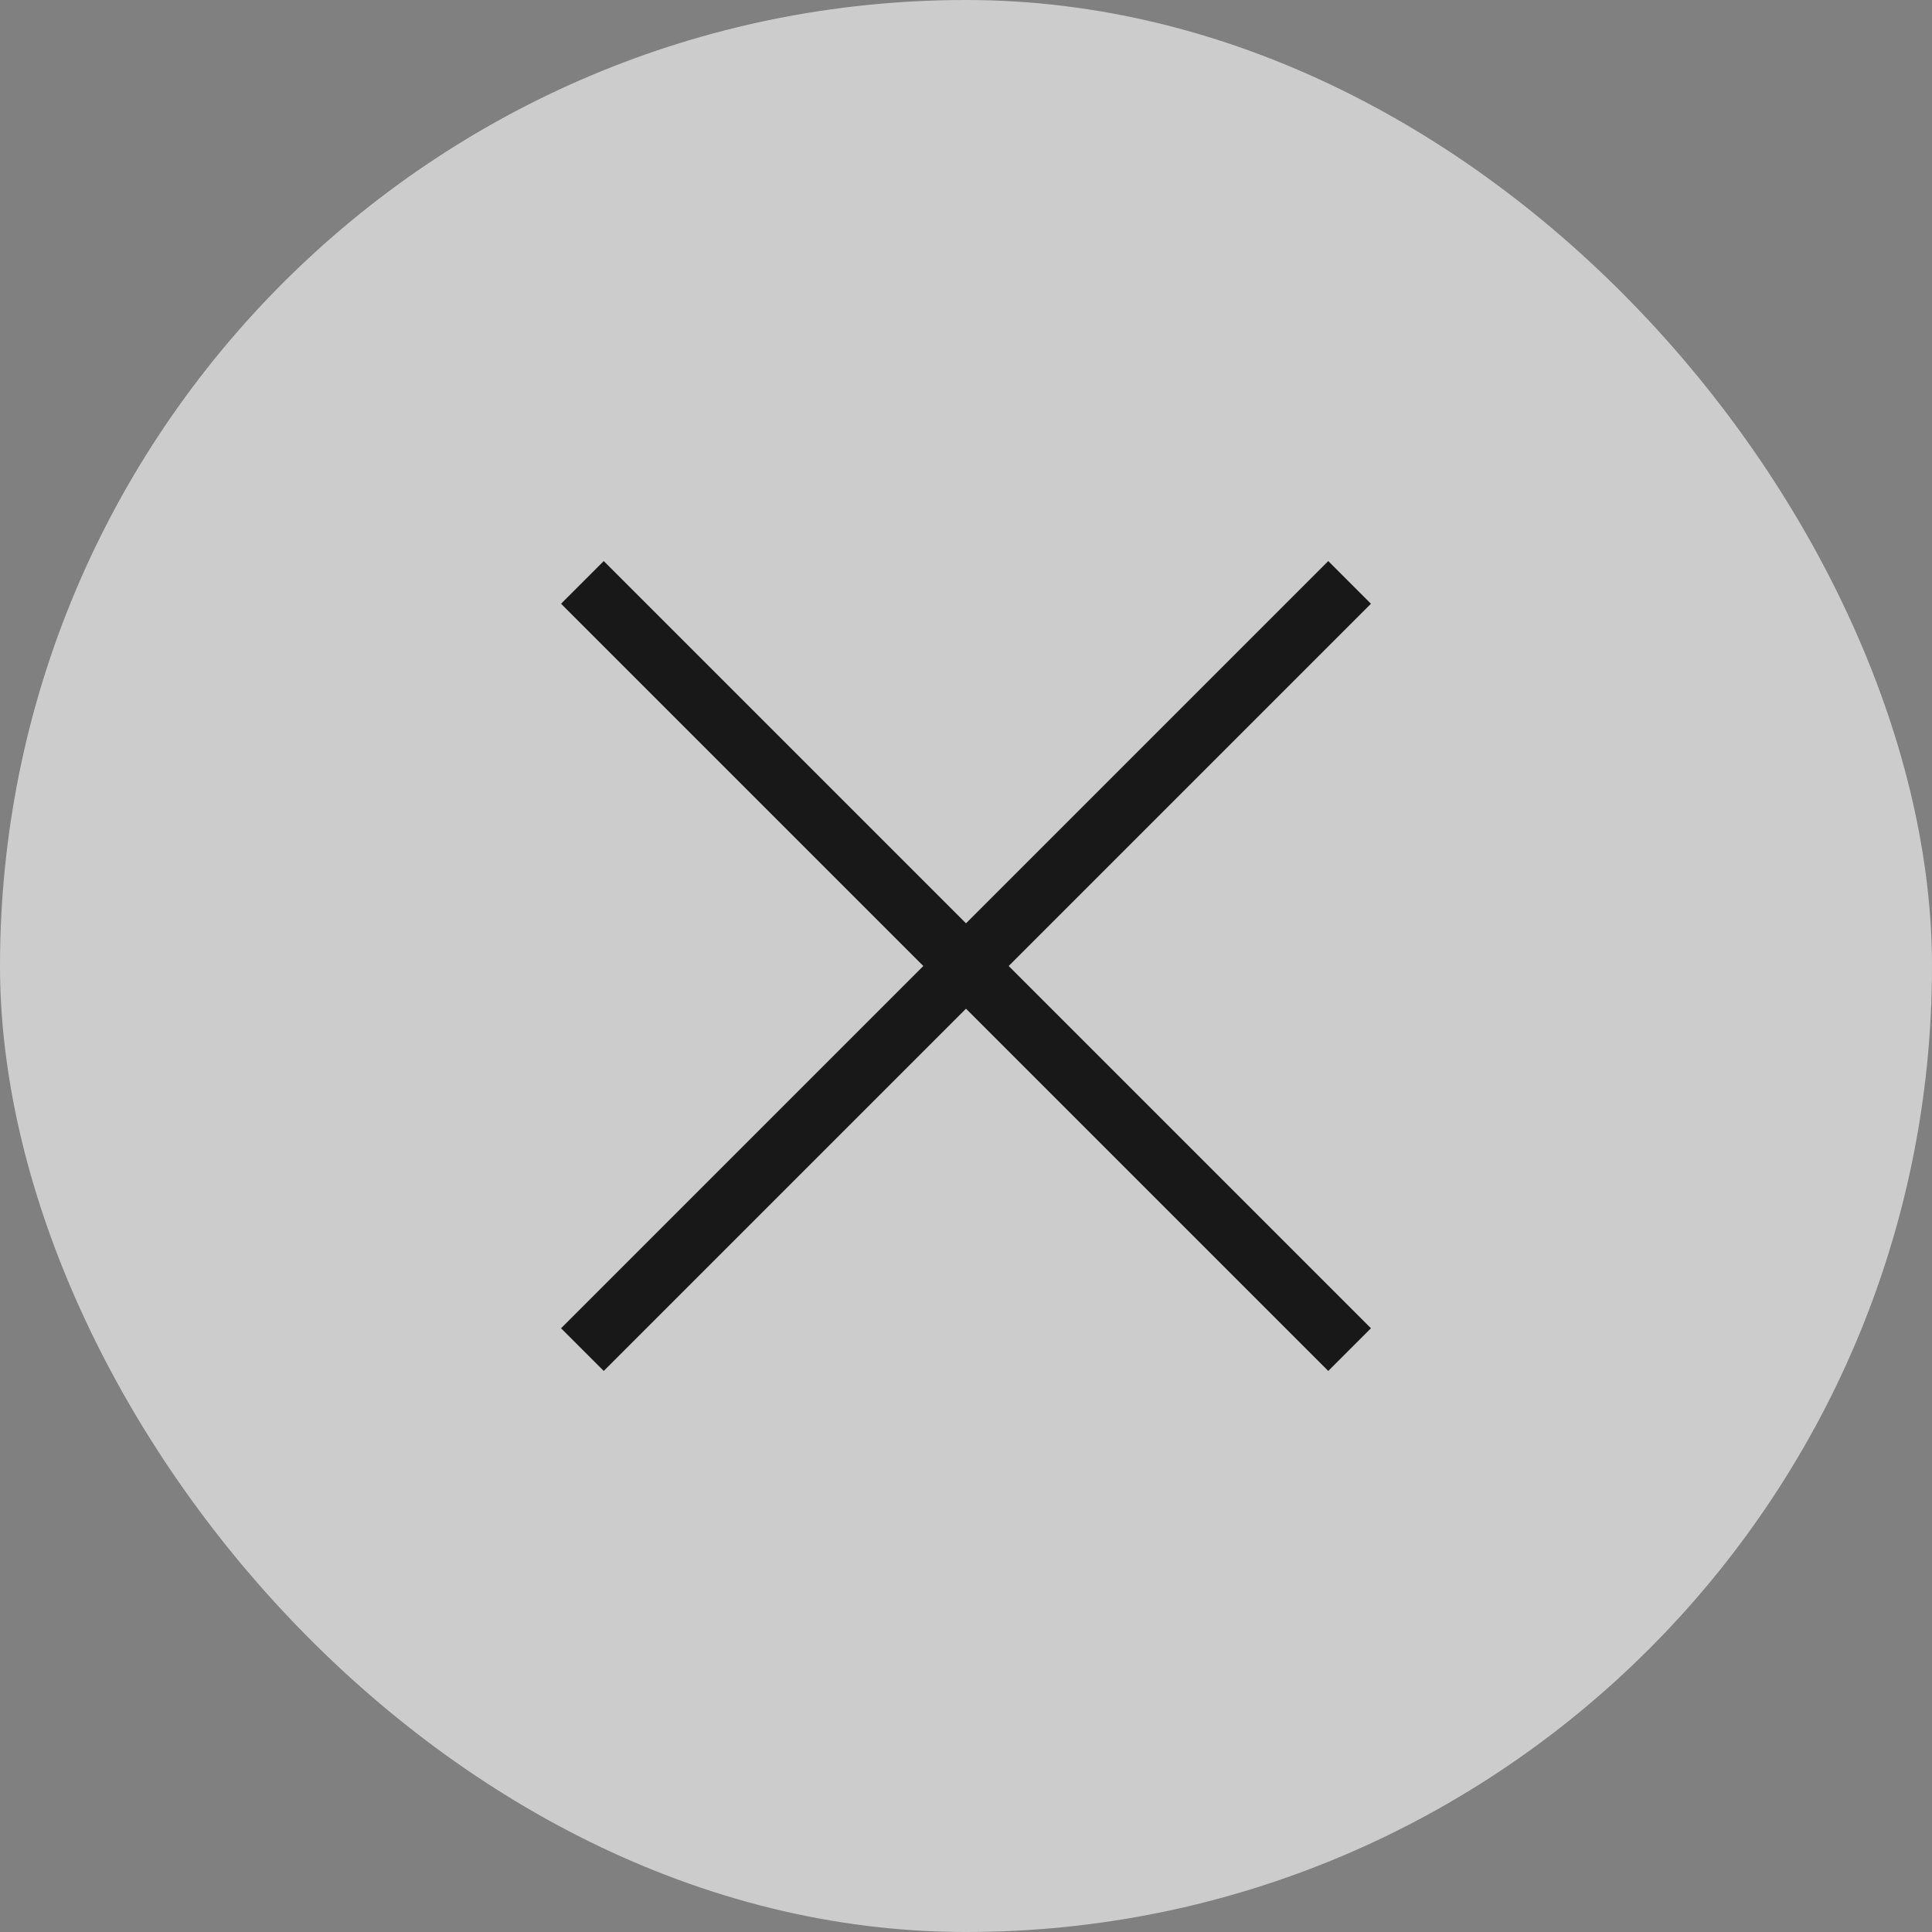
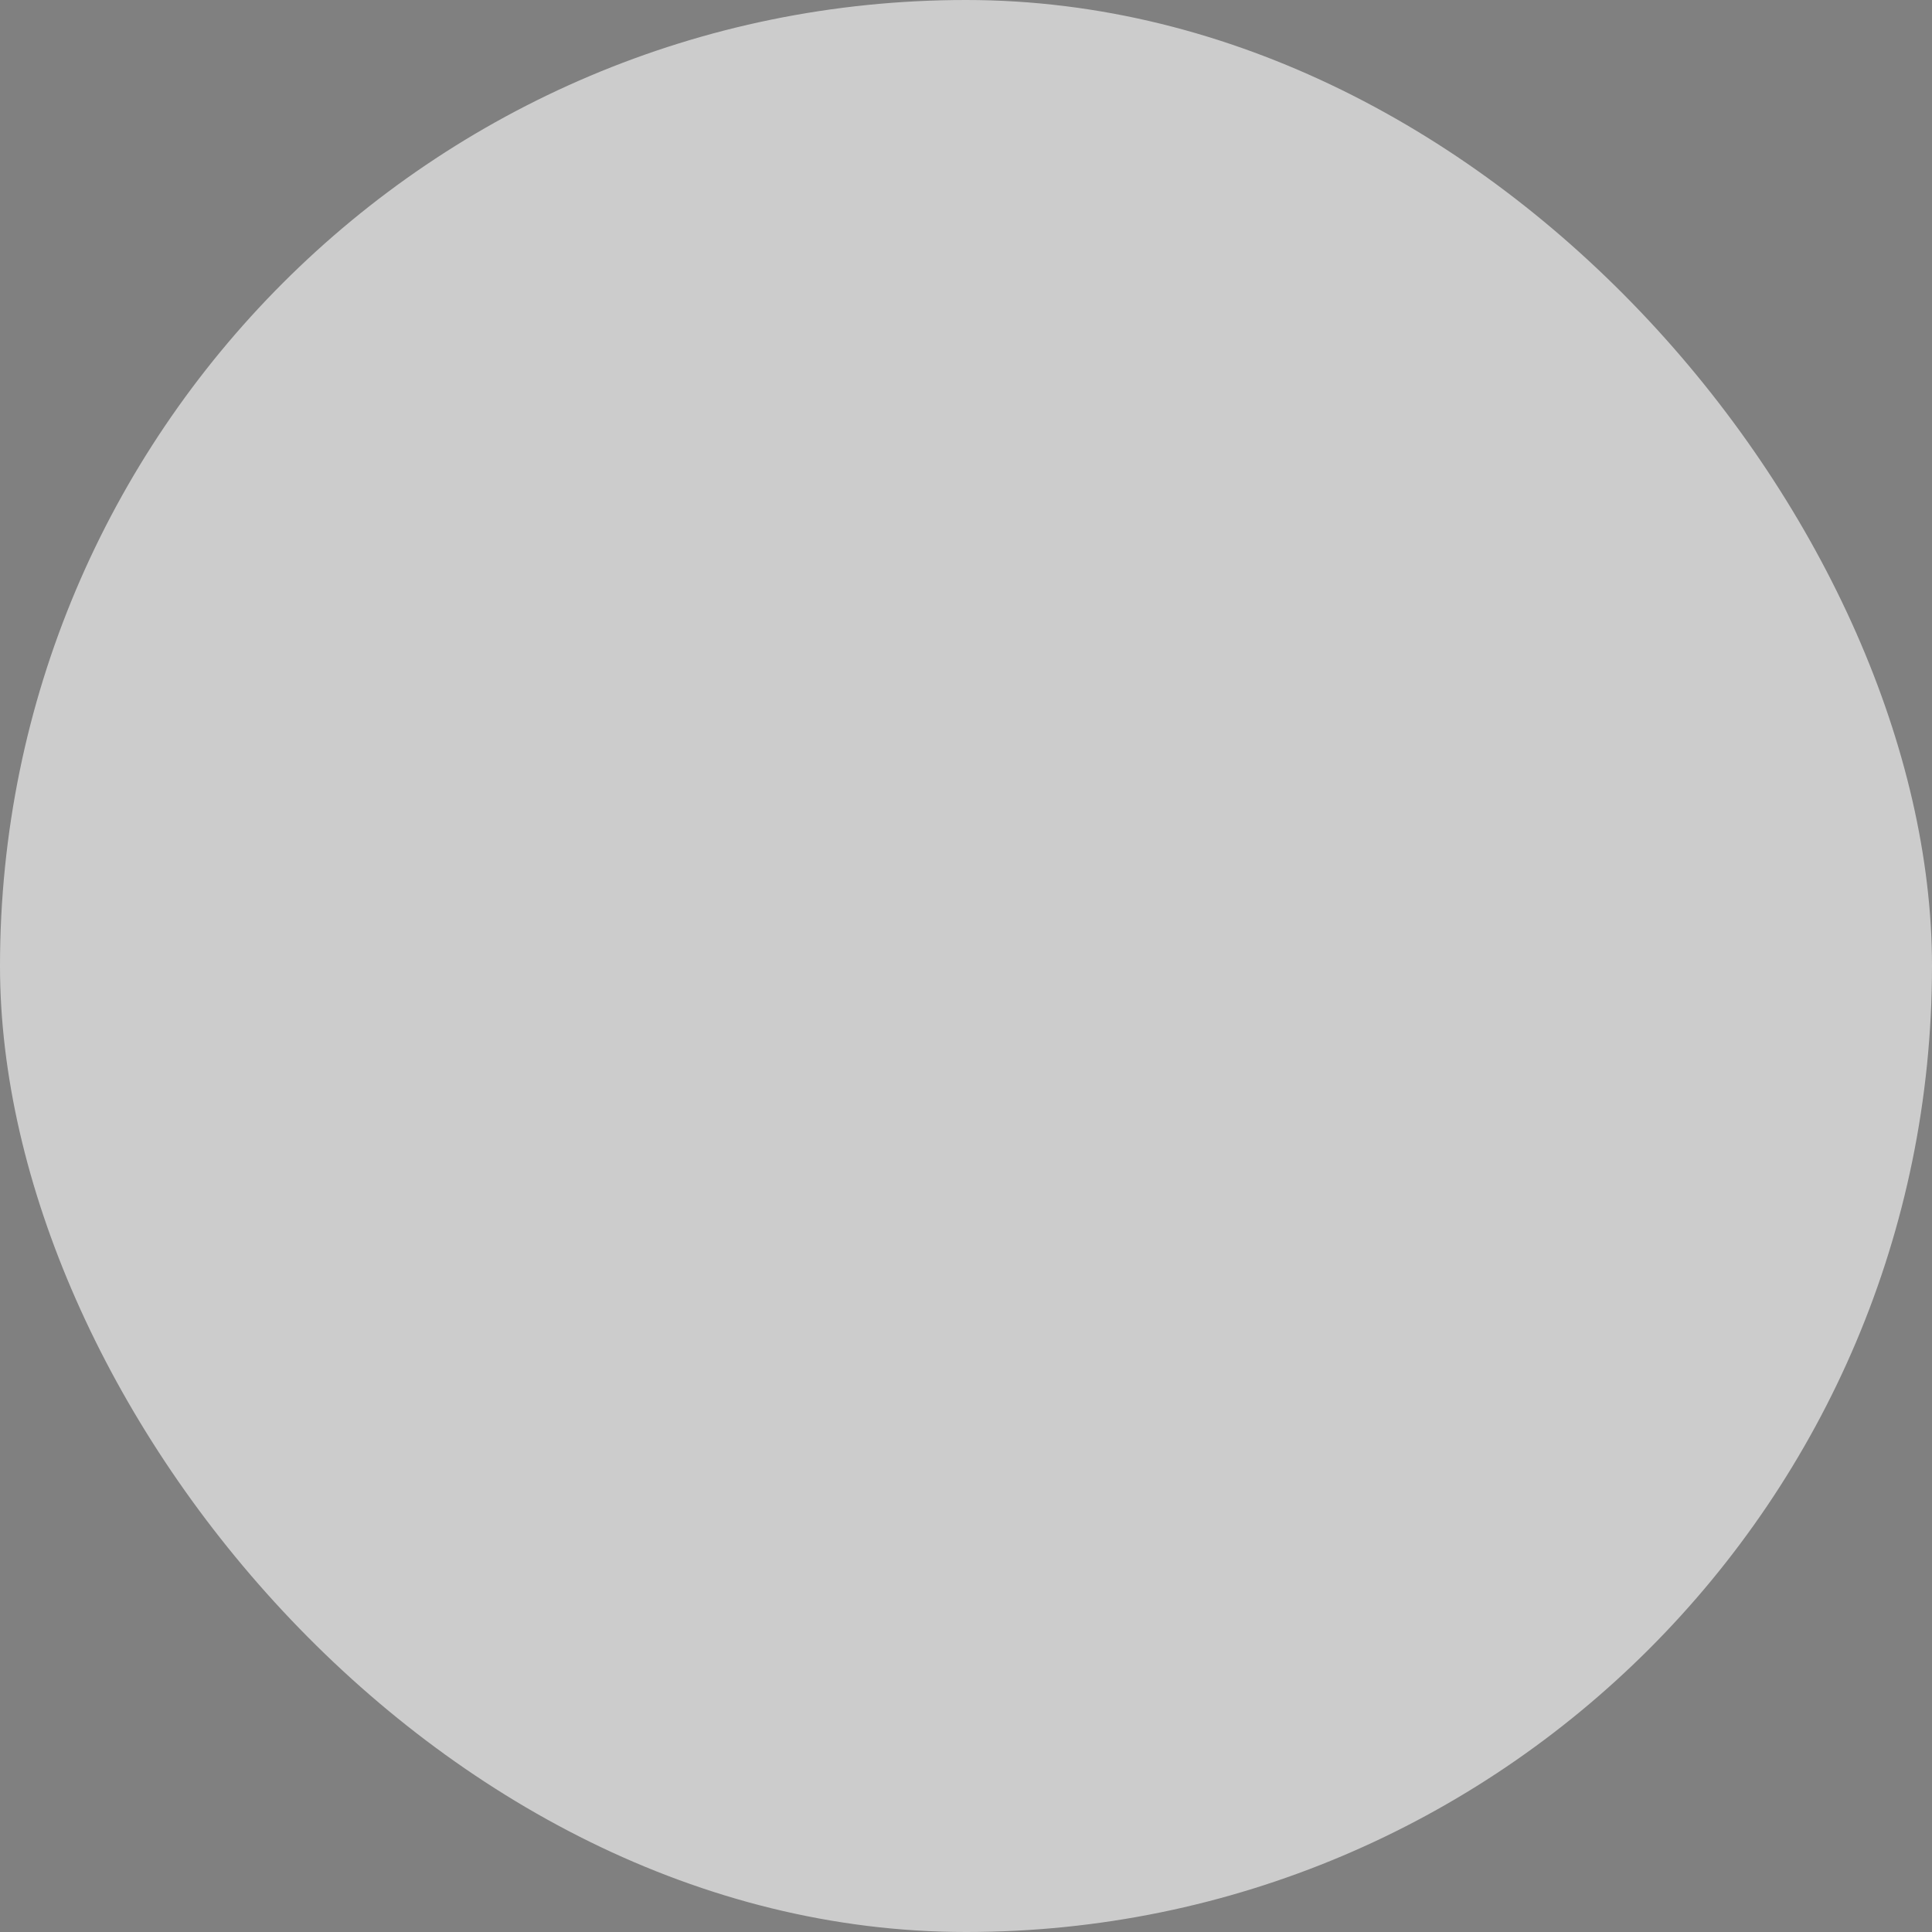
<svg xmlns="http://www.w3.org/2000/svg" width="32" height="32" viewBox="0 0 32 32" fill="none">
  <rect x="0" y="0" width="32" height="32" fill="#808080" stroke="none" />
  <rect width="32" height="32" rx="16" fill="#fff" fill-opacity=".6" />
-   <path d="M22 10l-6 6m0 0l-6 6m6-6l-6-6m6 6l6 6" stroke="#181818" stroke-linecap="square" stroke-linejoin="round" />
</svg>